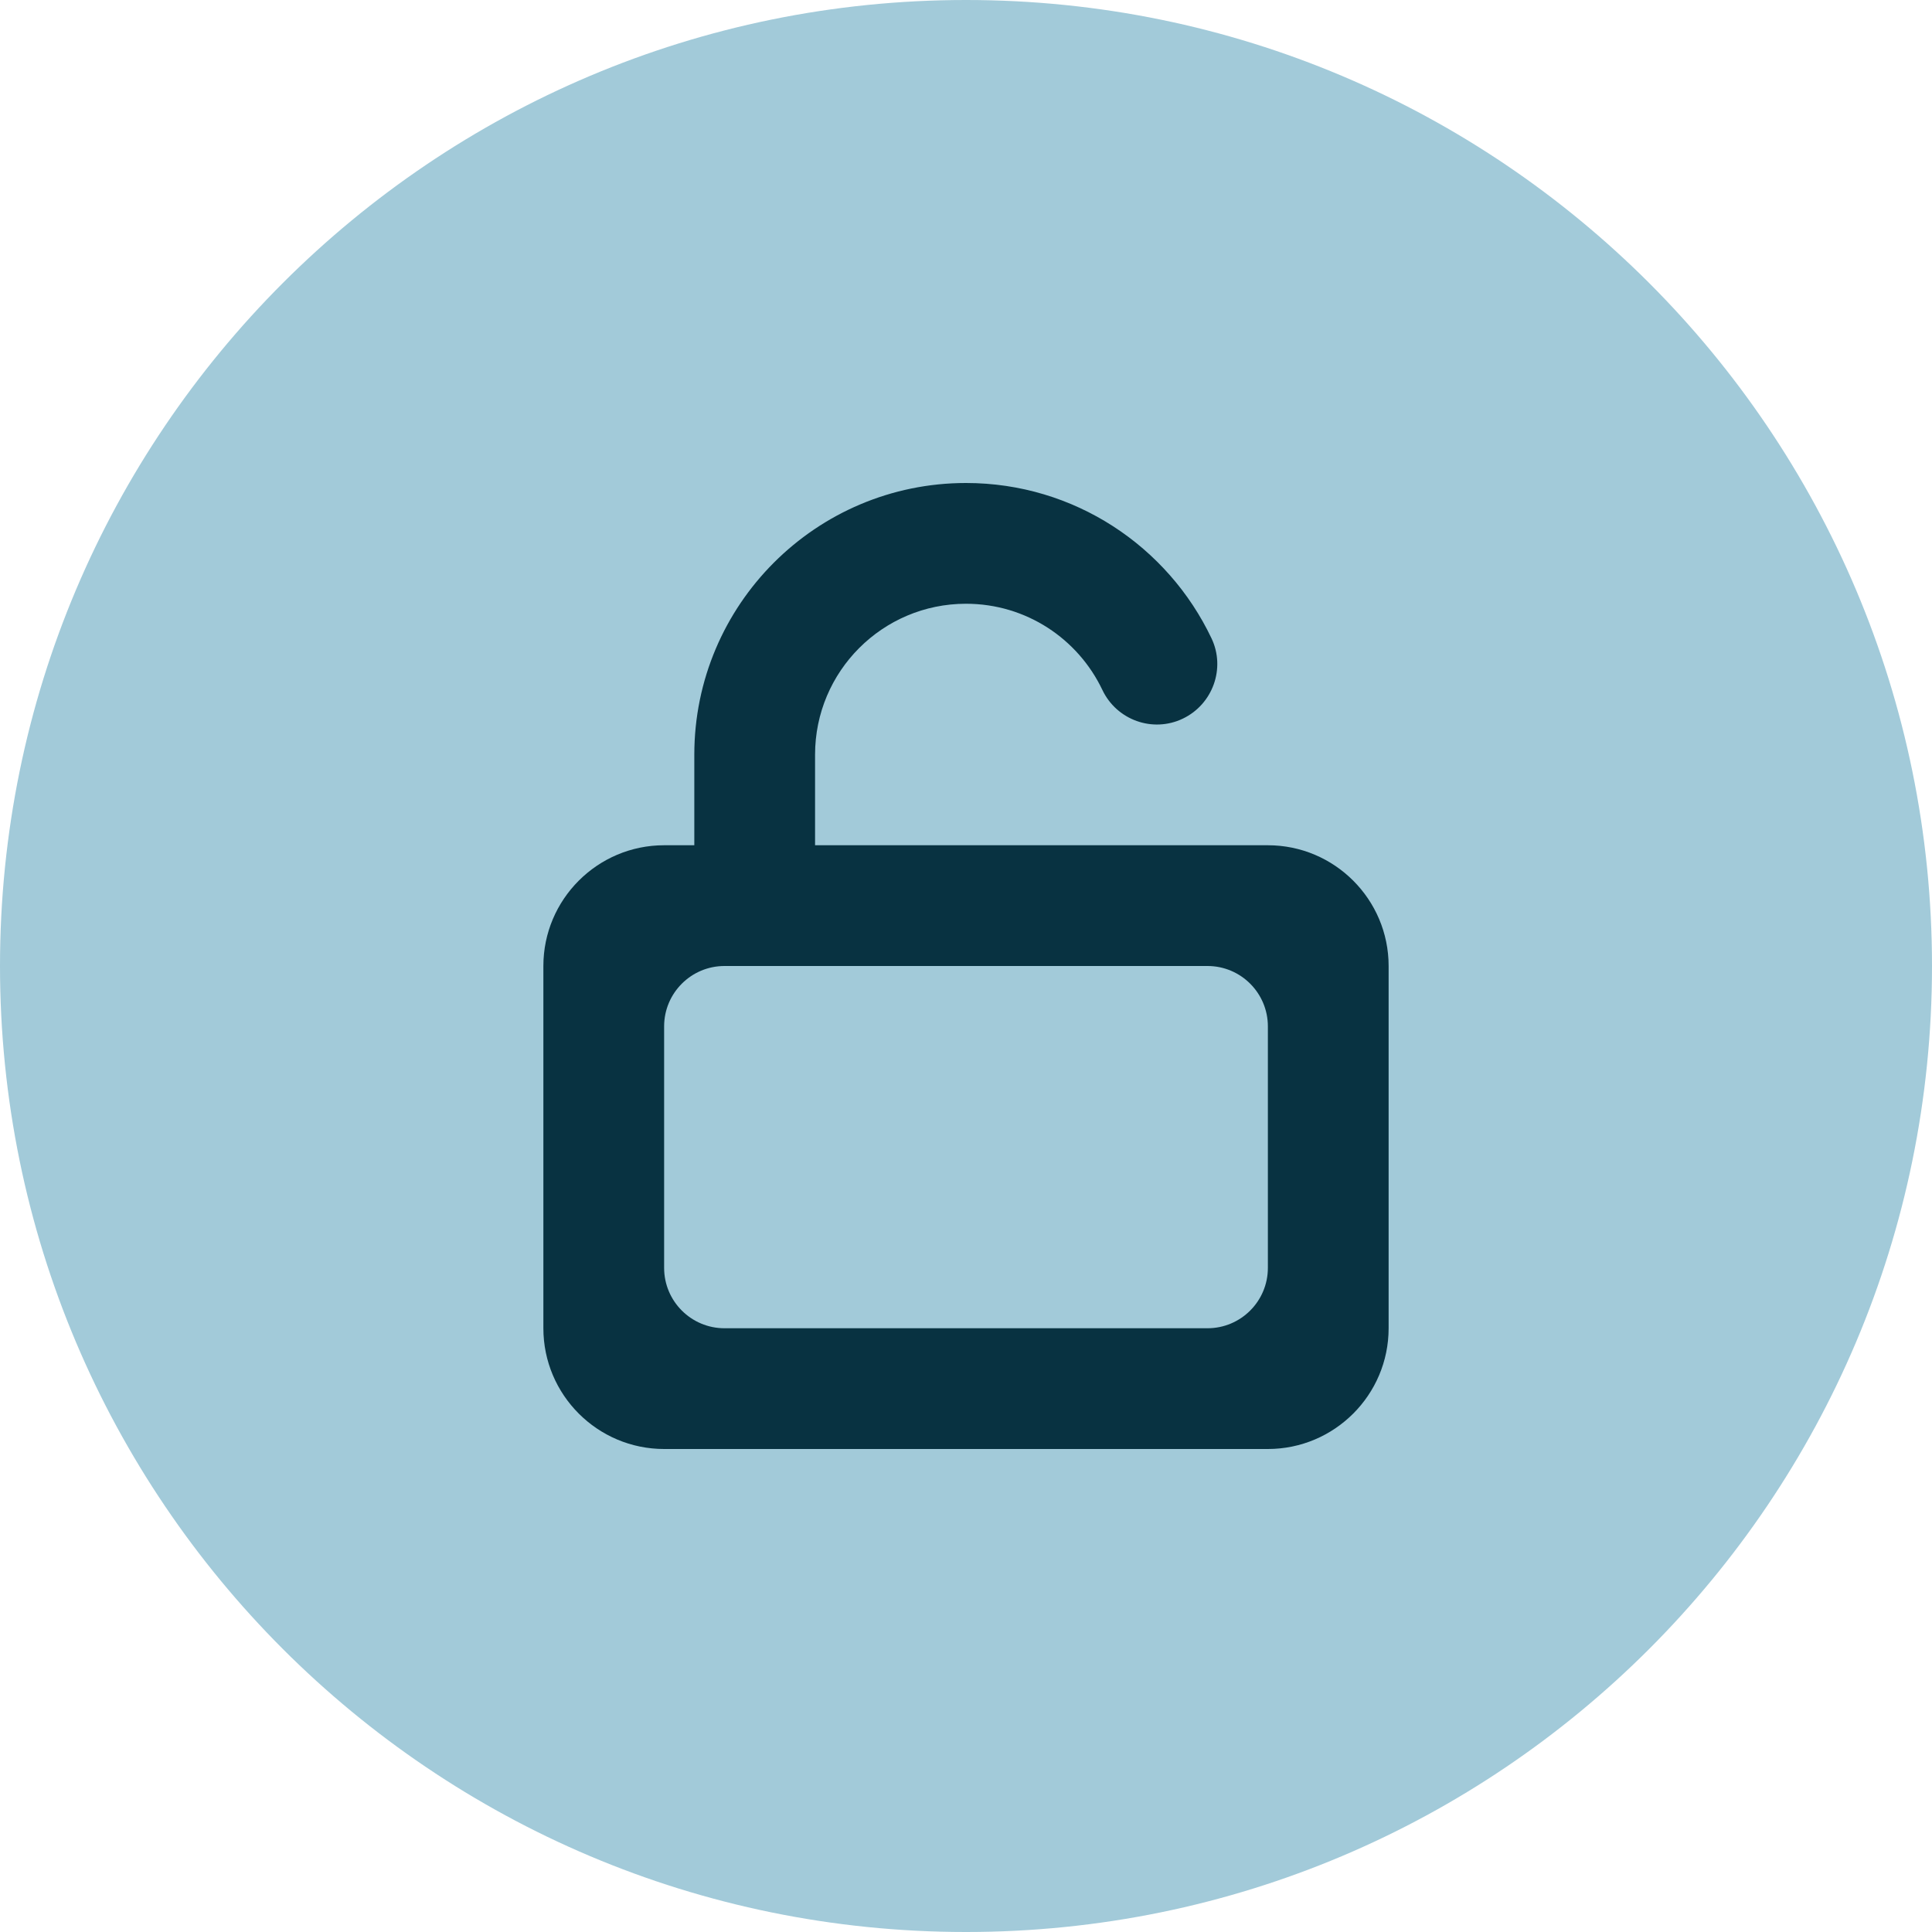
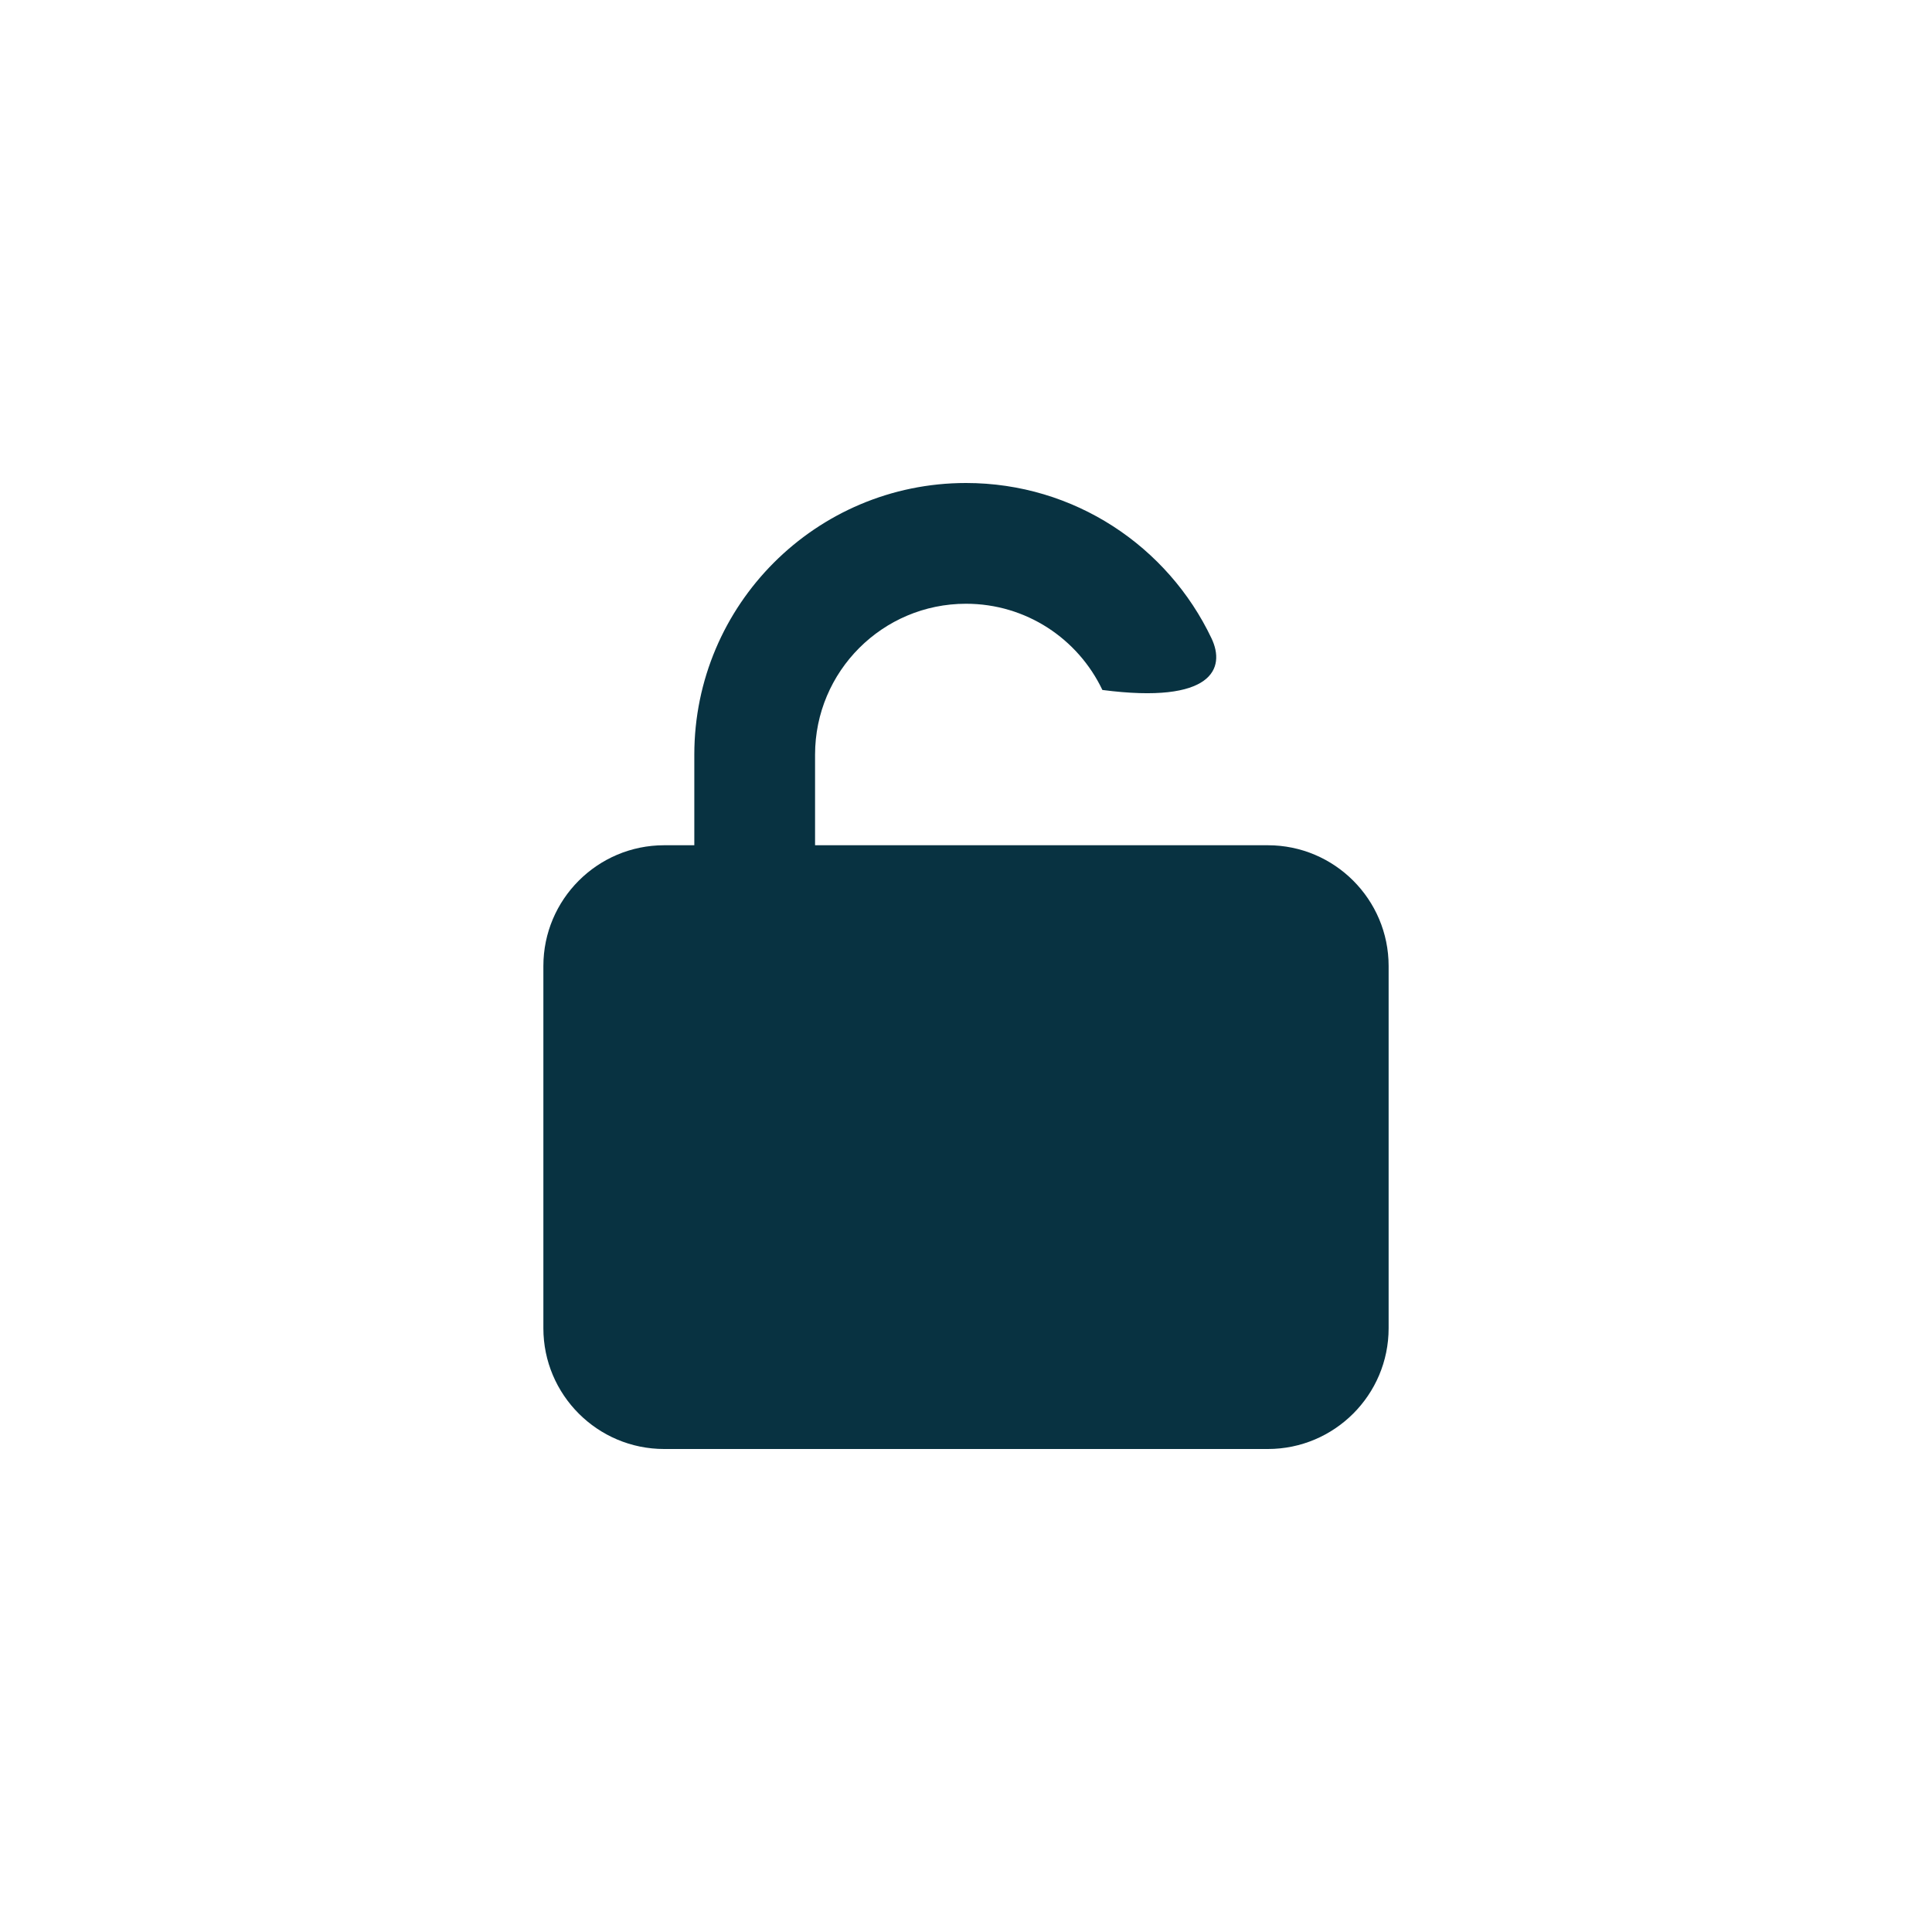
<svg xmlns="http://www.w3.org/2000/svg" width="32" height="32" viewBox="0 0 32 32" fill="none">
-   <path d="M32 16C32 24.837 24.837 32 16 32C7.163 32 0 24.837 0 16C0 7.163 7.163 0 16 0C24.837 0 32 7.163 32 16Z" fill="#A2CAD9" />
-   <path d="M13.5 12.5C13.5 11.119 14.619 10 16 10C16.997 10 17.856 10.581 18.259 11.428C18.497 11.928 19.094 12.141 19.591 11.903C20.087 11.666 20.303 11.069 20.066 10.572C19.344 9.053 17.797 8 16 8C13.516 8 11.5 10.016 11.5 12.5V14H11C9.897 14 9 14.897 9 16V22C9 23.103 9.897 24 11 24H21C22.103 24 23 23.103 23 22V16C23 14.897 22.103 14 21 14H13.5V12.5Z" fill="#083241" />
-   <path d="M11 17C11 16.448 11.448 16 12 16H20C20.552 16 21 16.448 21 17V21C21 21.552 20.552 22 20 22H12C11.448 22 11 21.552 11 21V17Z" fill="#A2CAD9" />
+   <path d="M13.5 12.5C13.5 11.119 14.619 10 16 10C16.997 10 17.856 10.581 18.259 11.428C20.087 11.666 20.303 11.069 20.066 10.572C19.344 9.053 17.797 8 16 8C13.516 8 11.5 10.016 11.5 12.5V14H11C9.897 14 9 14.897 9 16V22C9 23.103 9.897 24 11 24H21C22.103 24 23 23.103 23 22V16C23 14.897 22.103 14 21 14H13.5V12.5Z" fill="#083241" />
</svg>